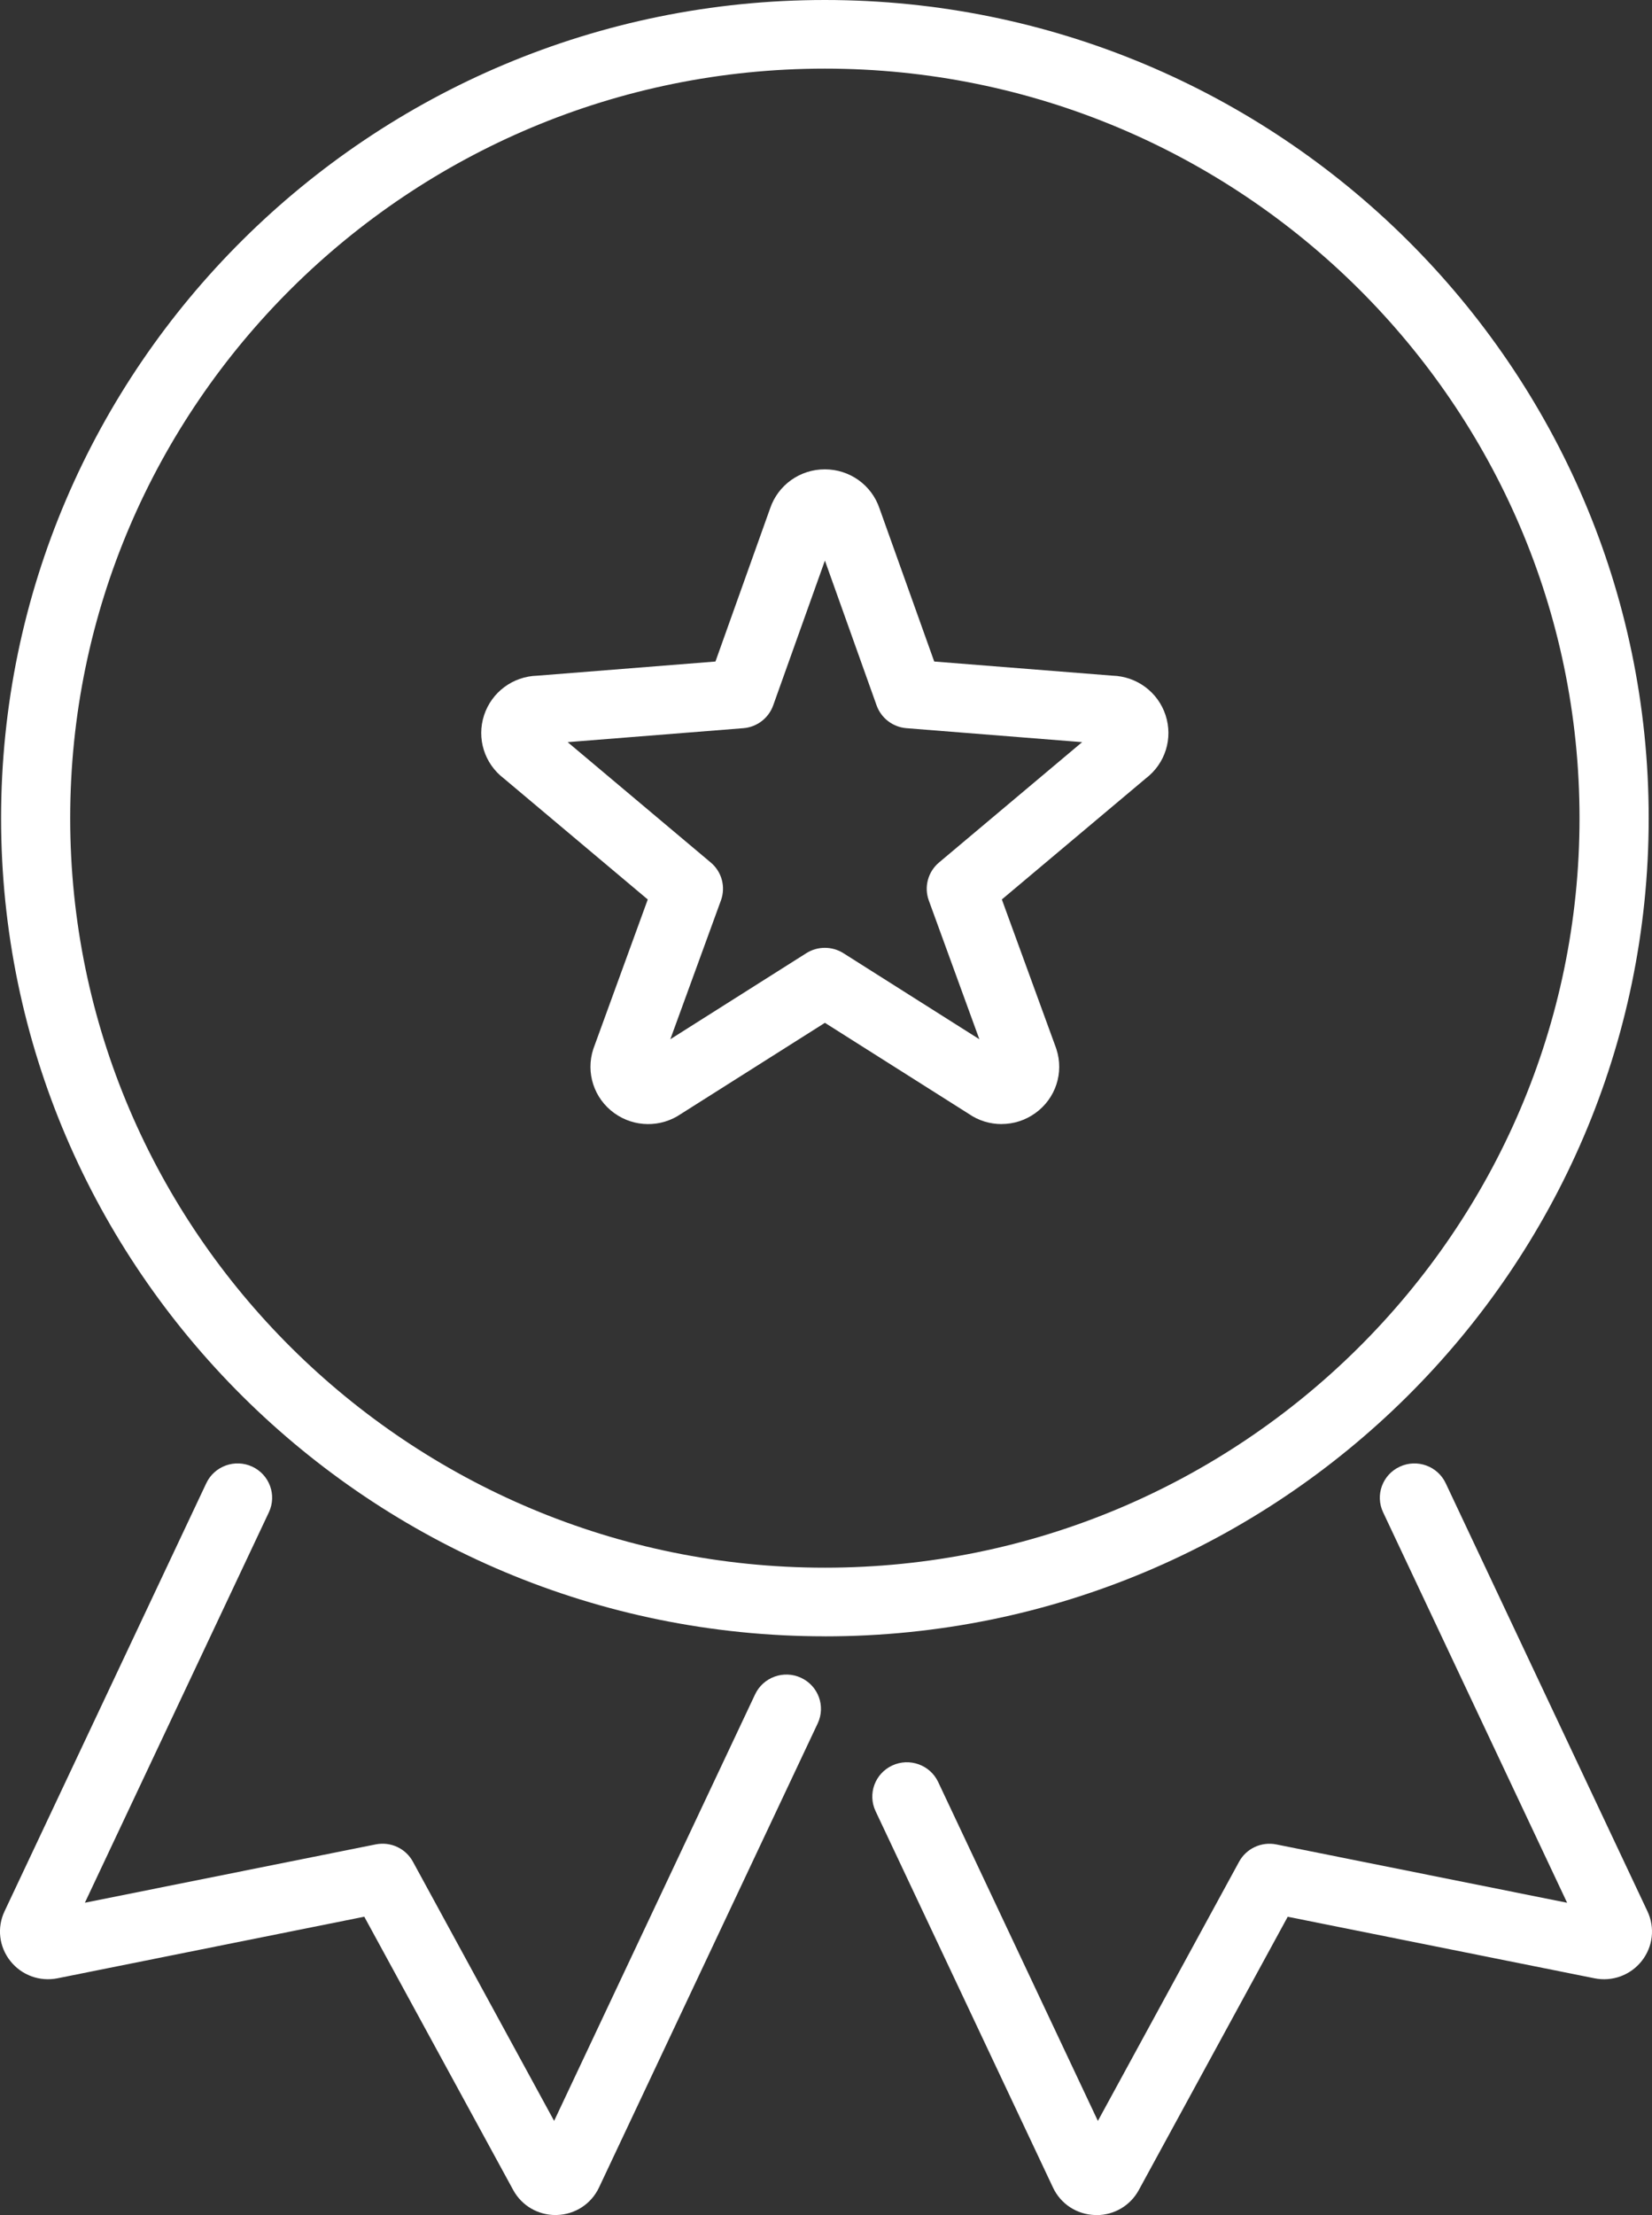
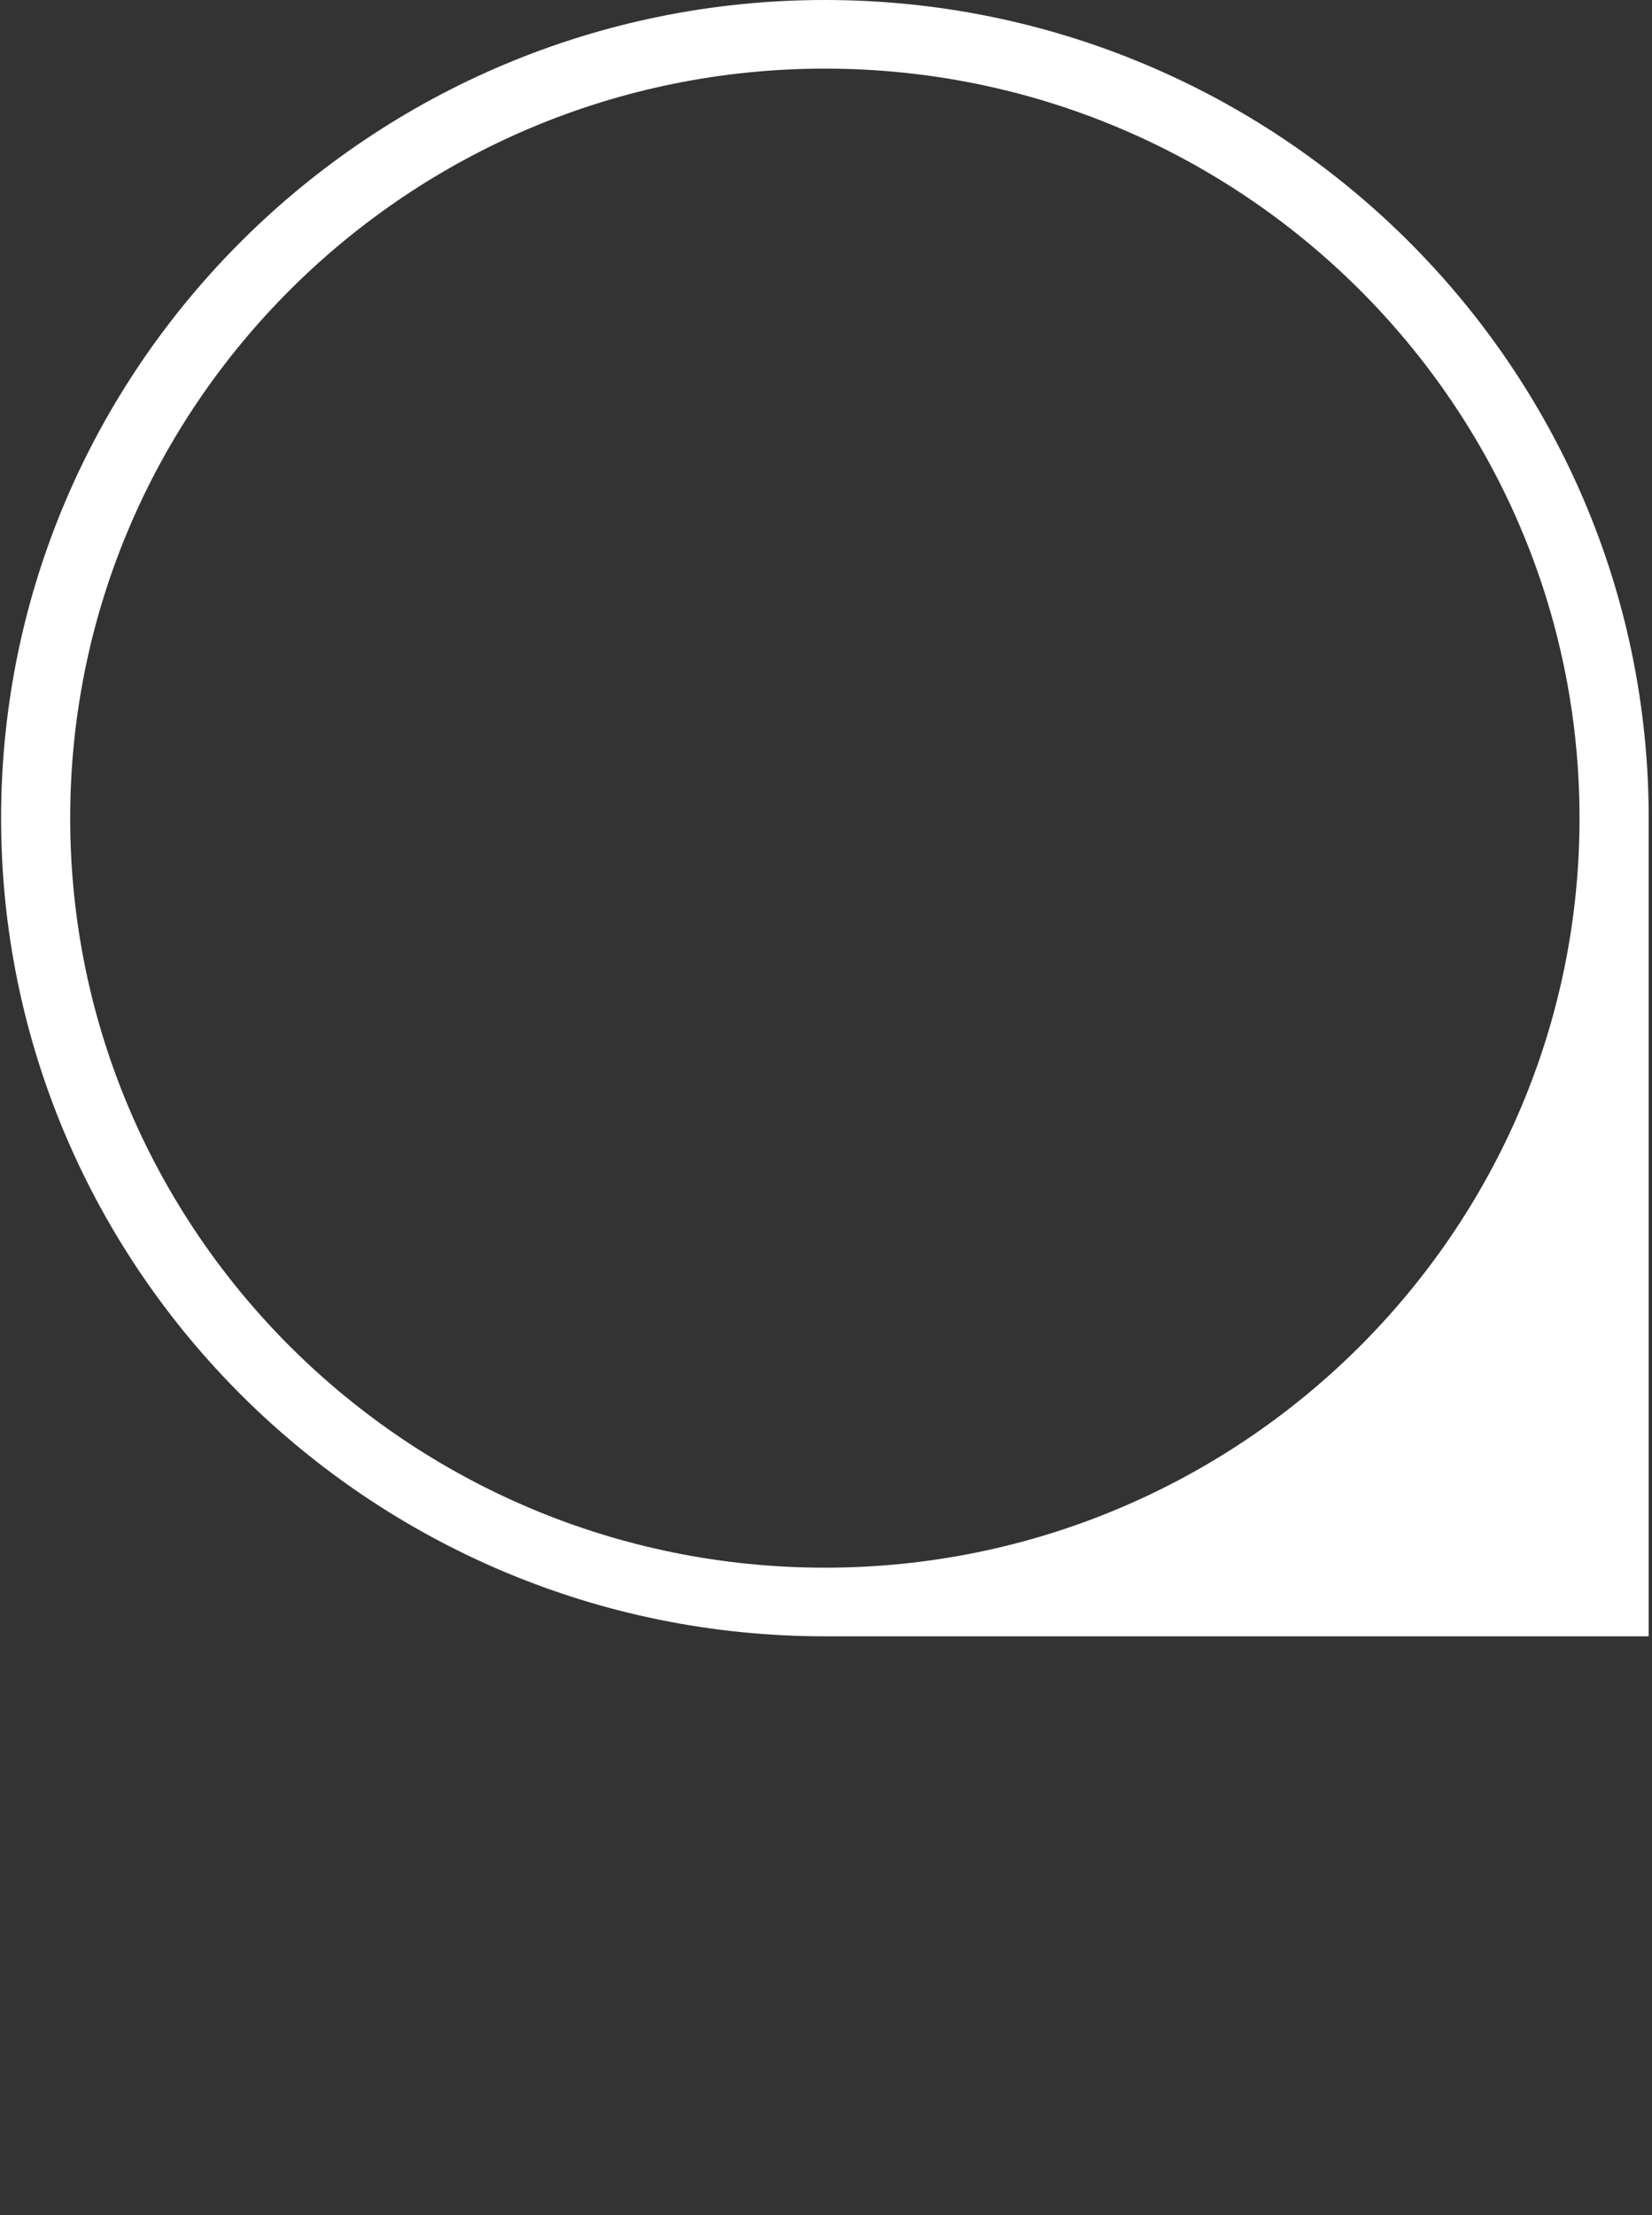
<svg xmlns="http://www.w3.org/2000/svg" width="47" height="63" viewBox="0 0 47 63" fill="none">
  <rect x="0" y="0" width="47" height="63" fill="#333333" stroke="none" />
  <g clip-path="url(#clip0_529_1865)">
-     <path d="M15.803 63C15.3 63 14.842 62.73 14.601 62.289L10.364 54.515L1.638 56.266C1.13 56.368 0.614 56.179 0.293 55.774C-0.028 55.368 -0.091 54.826 0.13 54.359L5.869 42.185C6.1 41.697 6.685 41.486 7.176 41.714C7.668 41.943 7.88 42.524 7.65 43.012L2.415 54.117L10.689 52.458C11.114 52.373 11.543 52.573 11.748 52.951L15.765 60.322L21.483 48.19C21.714 47.702 22.299 47.491 22.79 47.72C23.282 47.948 23.494 48.529 23.264 49.017L17.042 62.217C16.822 62.684 16.363 62.984 15.843 62.999C15.83 62.999 15.816 62.999 15.803 62.999V63Z" fill="white" />
-     <path d="M31.197 63C31.184 63 31.17 63 31.156 63C30.636 62.985 30.177 62.685 29.958 62.218L24.91 51.512C24.68 51.024 24.892 50.442 25.385 50.214C25.876 49.986 26.462 50.196 26.692 50.685L31.235 60.323L35.252 52.952C35.457 52.575 35.887 52.374 36.311 52.459L44.585 54.118L39.35 43.013C39.119 42.525 39.331 41.943 39.824 41.715C40.316 41.486 40.9 41.697 41.131 42.186L46.87 54.36C47.09 54.827 47.028 55.369 46.707 55.775C46.386 56.18 45.87 56.369 45.362 56.266L36.636 54.516L32.399 62.29C32.158 62.732 31.7 63.002 31.197 63.002V63Z" fill="white" />
-     <path d="M23.468 46.54C10.545 46.54 0.031 36.101 0.031 23.27C0.031 10.44 10.545 0 23.468 0C36.391 0 46.906 10.439 46.906 23.27C46.906 36.102 36.392 46.541 23.468 46.541V46.54ZM23.468 1.952C11.629 1.952 1.997 11.515 1.997 23.27C1.997 35.026 11.629 44.588 23.468 44.588C35.307 44.588 44.938 35.025 44.938 23.27C44.938 11.516 35.308 1.952 23.468 1.952Z" fill="white" />
-     <path d="M28.496 31.971C28.169 31.971 27.842 31.875 27.561 31.68L23.469 29.091L19.377 31.68C18.802 32.075 18.044 32.069 17.476 31.659C16.899 31.243 16.66 30.511 16.879 29.837C16.882 29.827 16.886 29.817 16.89 29.807L18.429 25.583L14.333 22.139C13.782 21.719 13.556 21.003 13.772 20.343C13.988 19.685 14.592 19.237 15.285 19.218L20.355 18.815L21.91 14.46C22.135 13.795 22.758 13.349 23.467 13.349C24.175 13.349 24.798 13.795 25.022 14.46L26.579 18.815L31.648 19.217C32.341 19.237 32.946 19.684 33.161 20.342C33.377 21.002 33.152 21.717 32.6 22.138L28.503 25.582L30.044 29.806C30.047 29.816 30.05 29.826 30.054 29.836C30.275 30.51 30.035 31.242 29.457 31.658C29.169 31.866 28.831 31.97 28.493 31.97L28.496 31.971ZM16.15 21.108L20.222 24.532C20.536 24.796 20.651 25.225 20.511 25.609L19.071 29.558L22.939 27.111C23.261 26.907 23.673 26.907 23.996 27.111L27.863 29.558L26.424 25.609C26.285 25.225 26.401 24.796 26.714 24.532L30.787 21.108L25.788 20.711C25.402 20.68 25.07 20.426 24.94 20.064L23.469 15.944L21.997 20.064C21.867 20.426 21.535 20.68 21.149 20.711L16.151 21.108H16.15Z" fill="white" />
+     <path d="M23.468 46.54C10.545 46.54 0.031 36.101 0.031 23.27C0.031 10.44 10.545 0 23.468 0C36.391 0 46.906 10.439 46.906 23.27V46.54ZM23.468 1.952C11.629 1.952 1.997 11.515 1.997 23.27C1.997 35.026 11.629 44.588 23.468 44.588C35.307 44.588 44.938 35.025 44.938 23.27C44.938 11.516 35.308 1.952 23.468 1.952Z" fill="white" />
  </g>
  <defs>
    <clipPath id="clip0_529_1865">
      <rect width="47" height="63" fill="white" />
    </clipPath>
  </defs>
</svg>